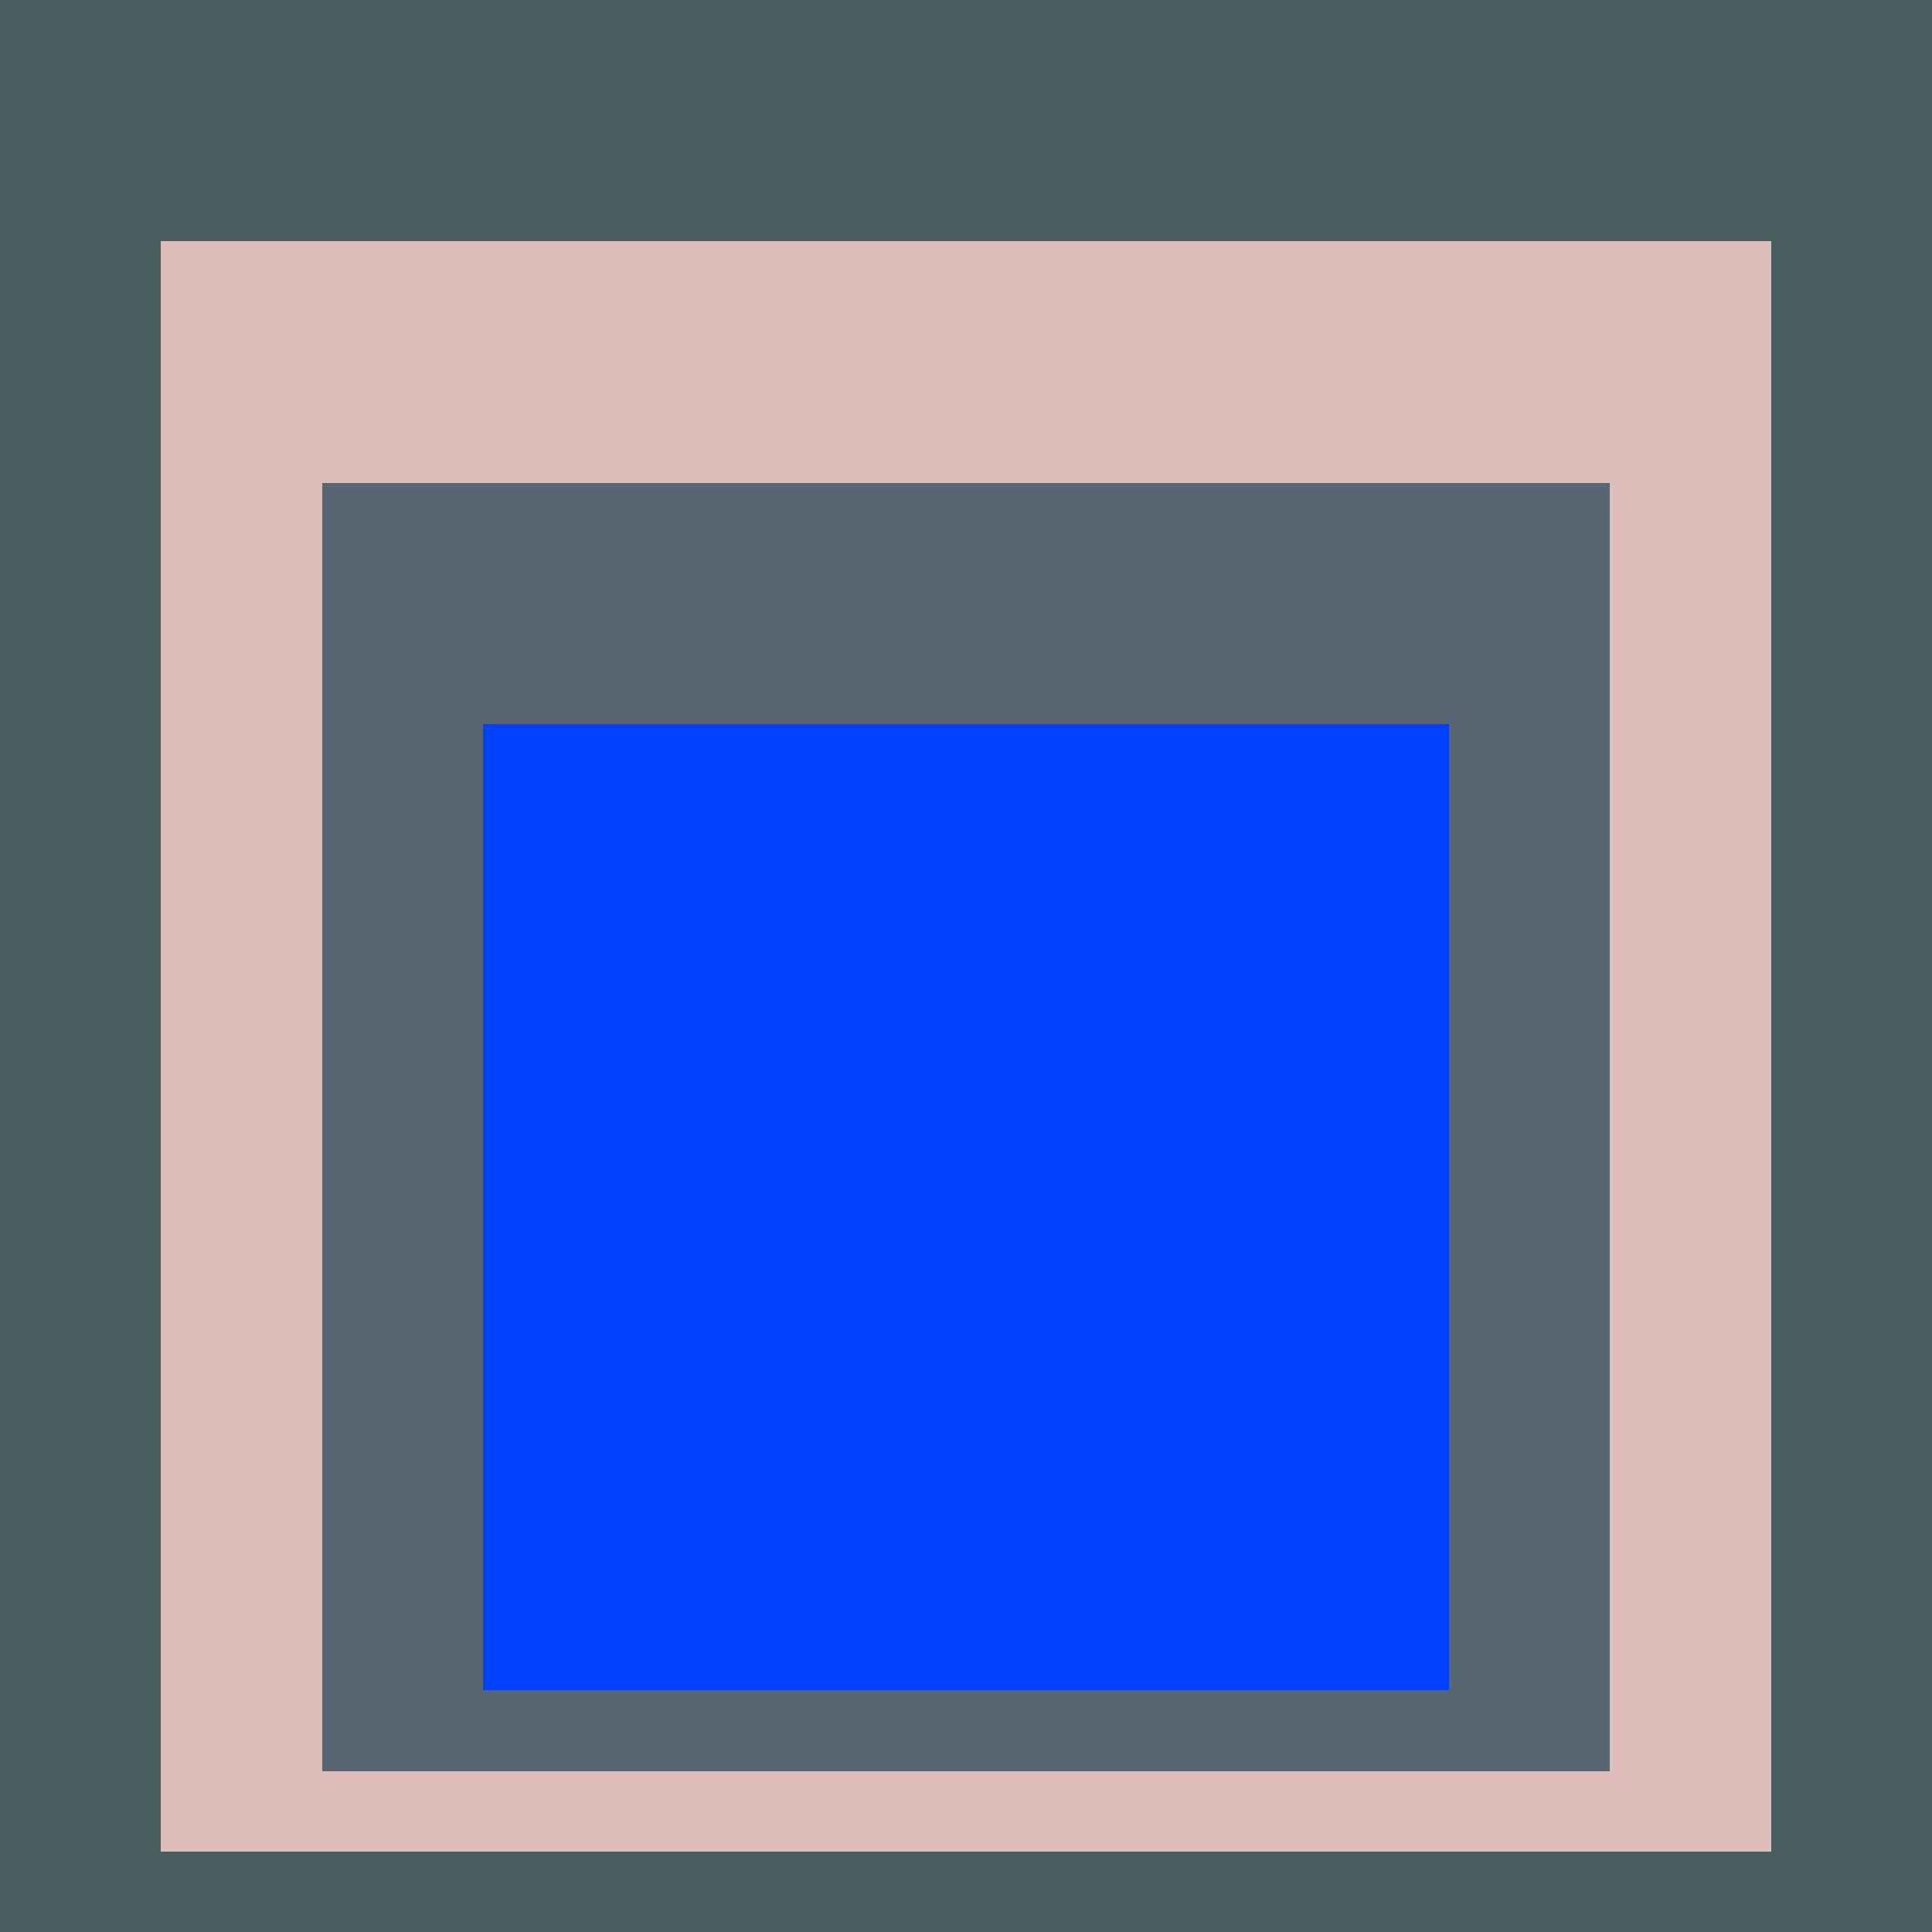
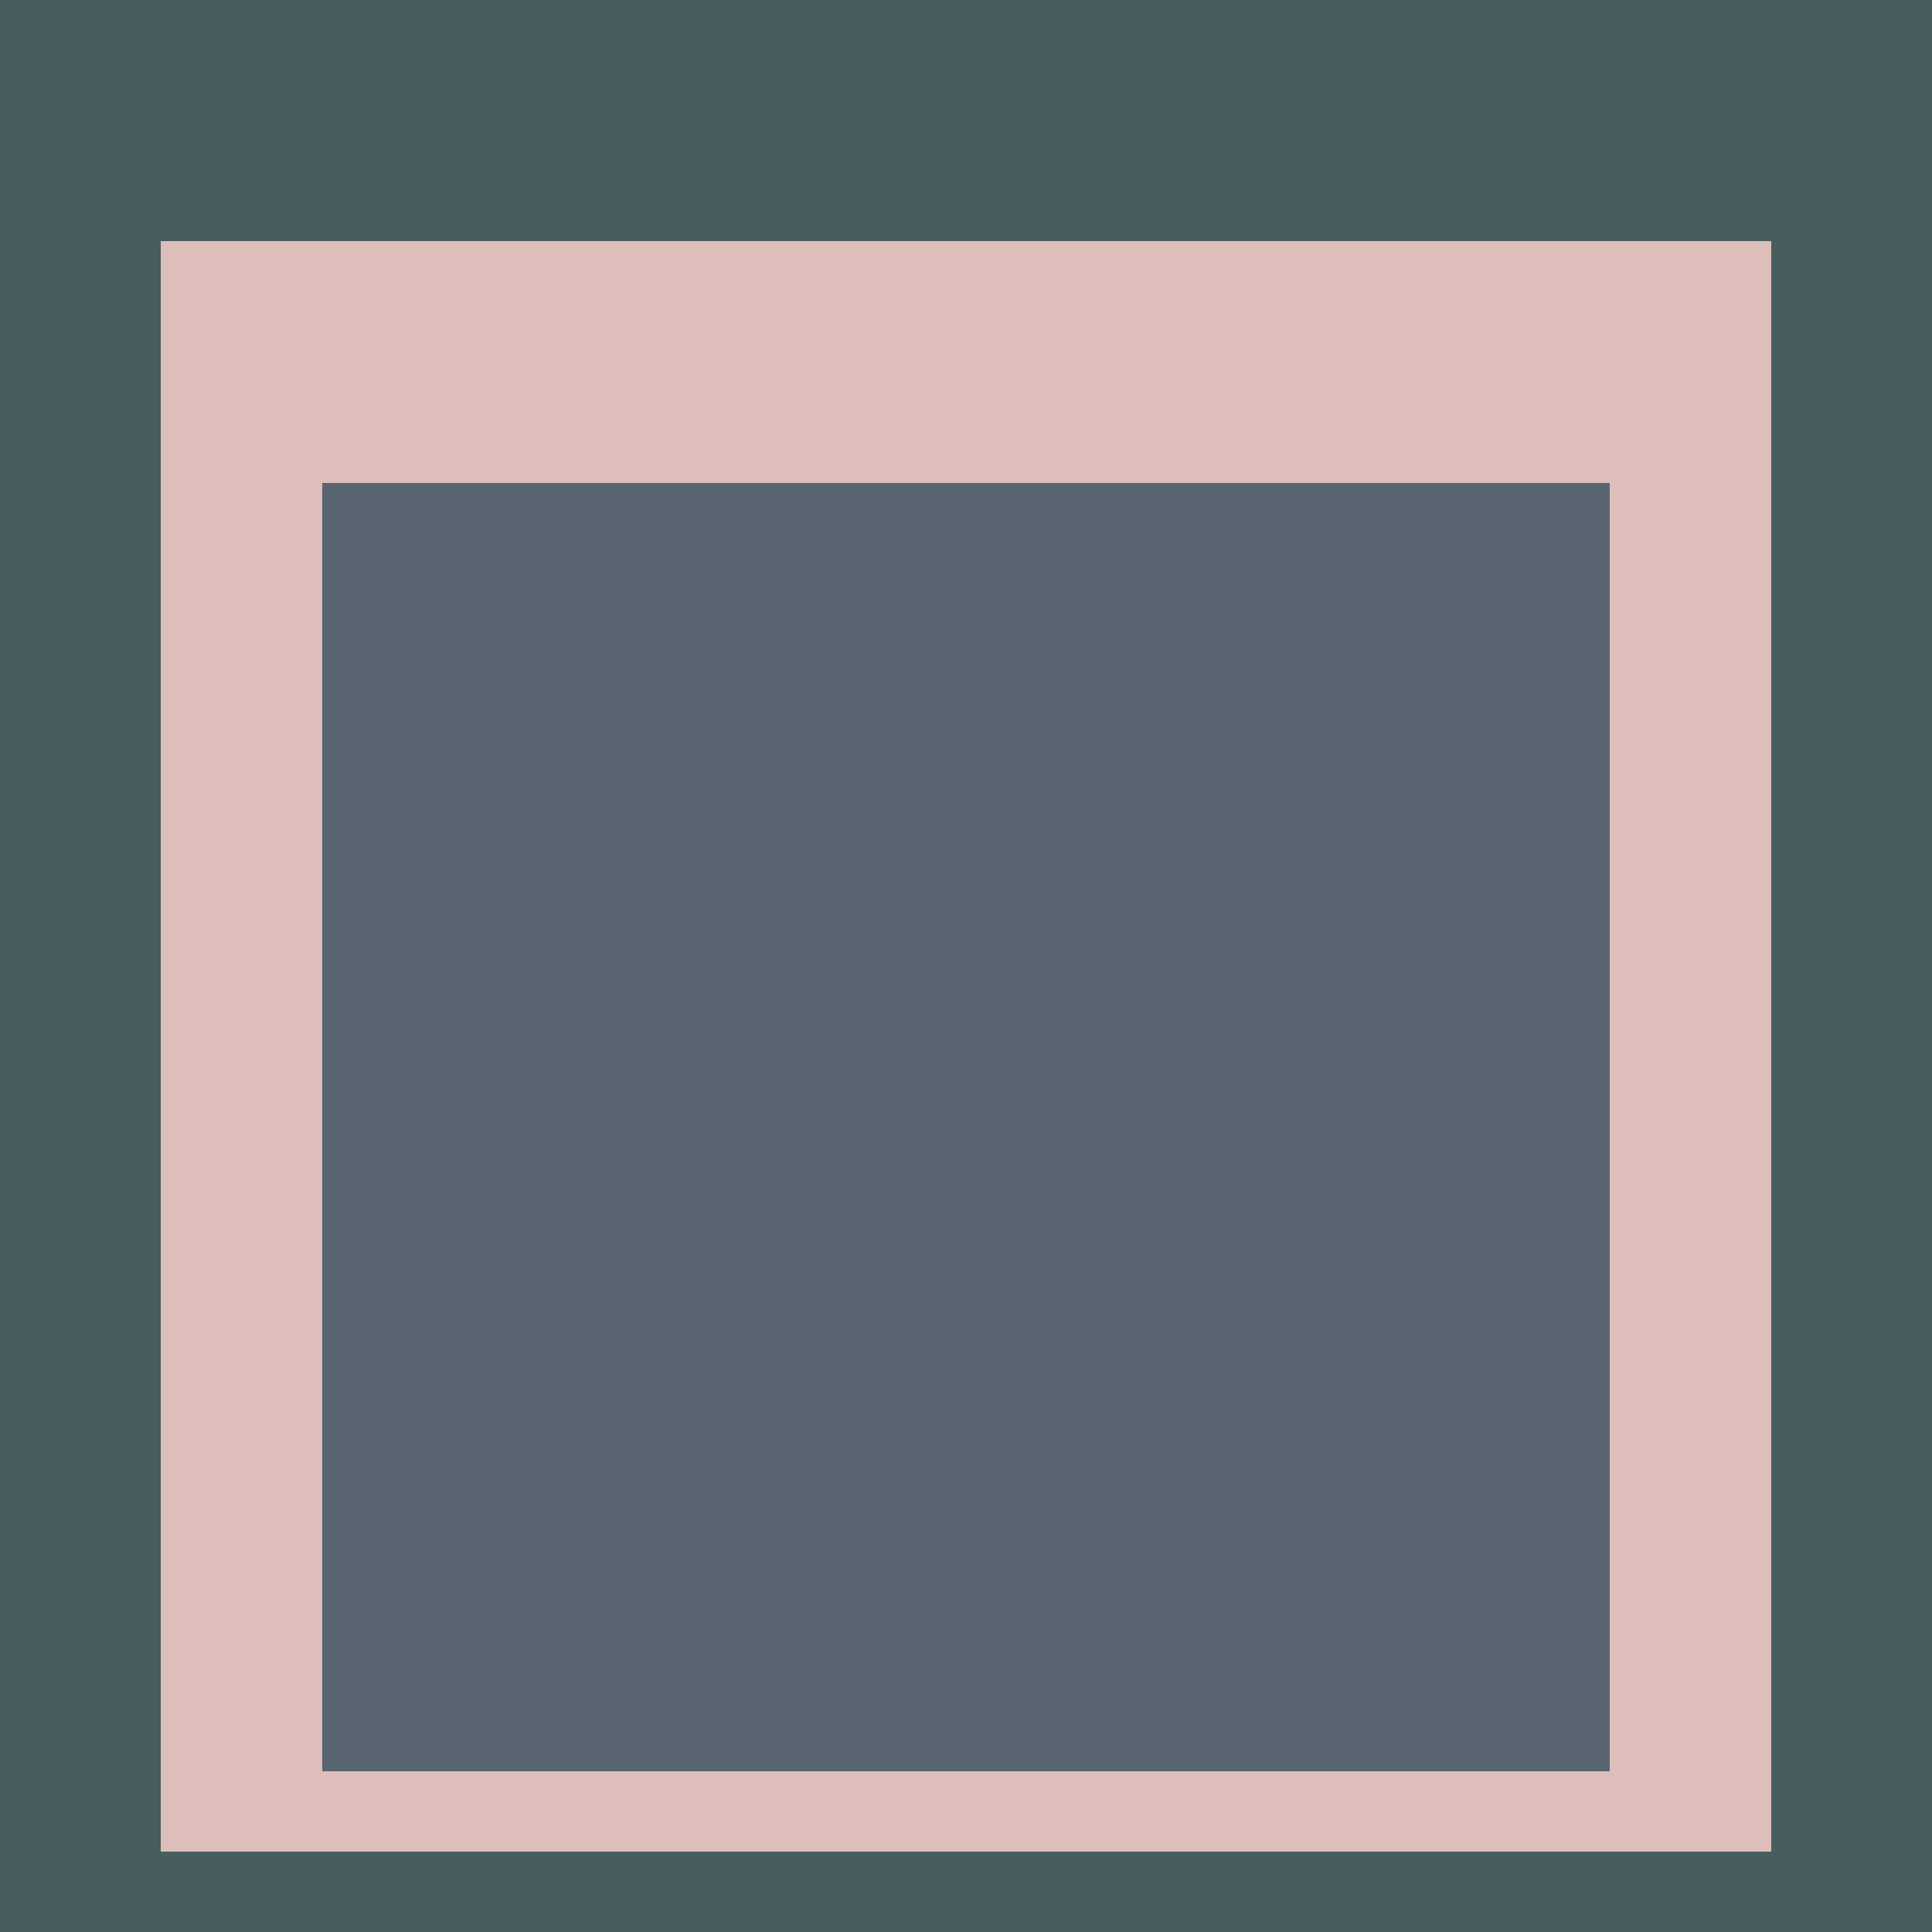
<svg xmlns="http://www.w3.org/2000/svg" class="big visible" width="1200" height="1200" shape-rendering="crispEdges" viewBox="0 0 24 24" version="1.1">
  <rect class="b" width="24" height="24" x="0" y="0" fill="#485d5d" />
  <rect class="b" width="20" height="20" x="2" y="3" fill="#ddbeba" />
  <rect class="b" width="16" height="16" x="4" y="6" fill="#596570" />
-   <rect class="b" width="12" height="12" x="6" y="9" fill="#0040ff" />
</svg>